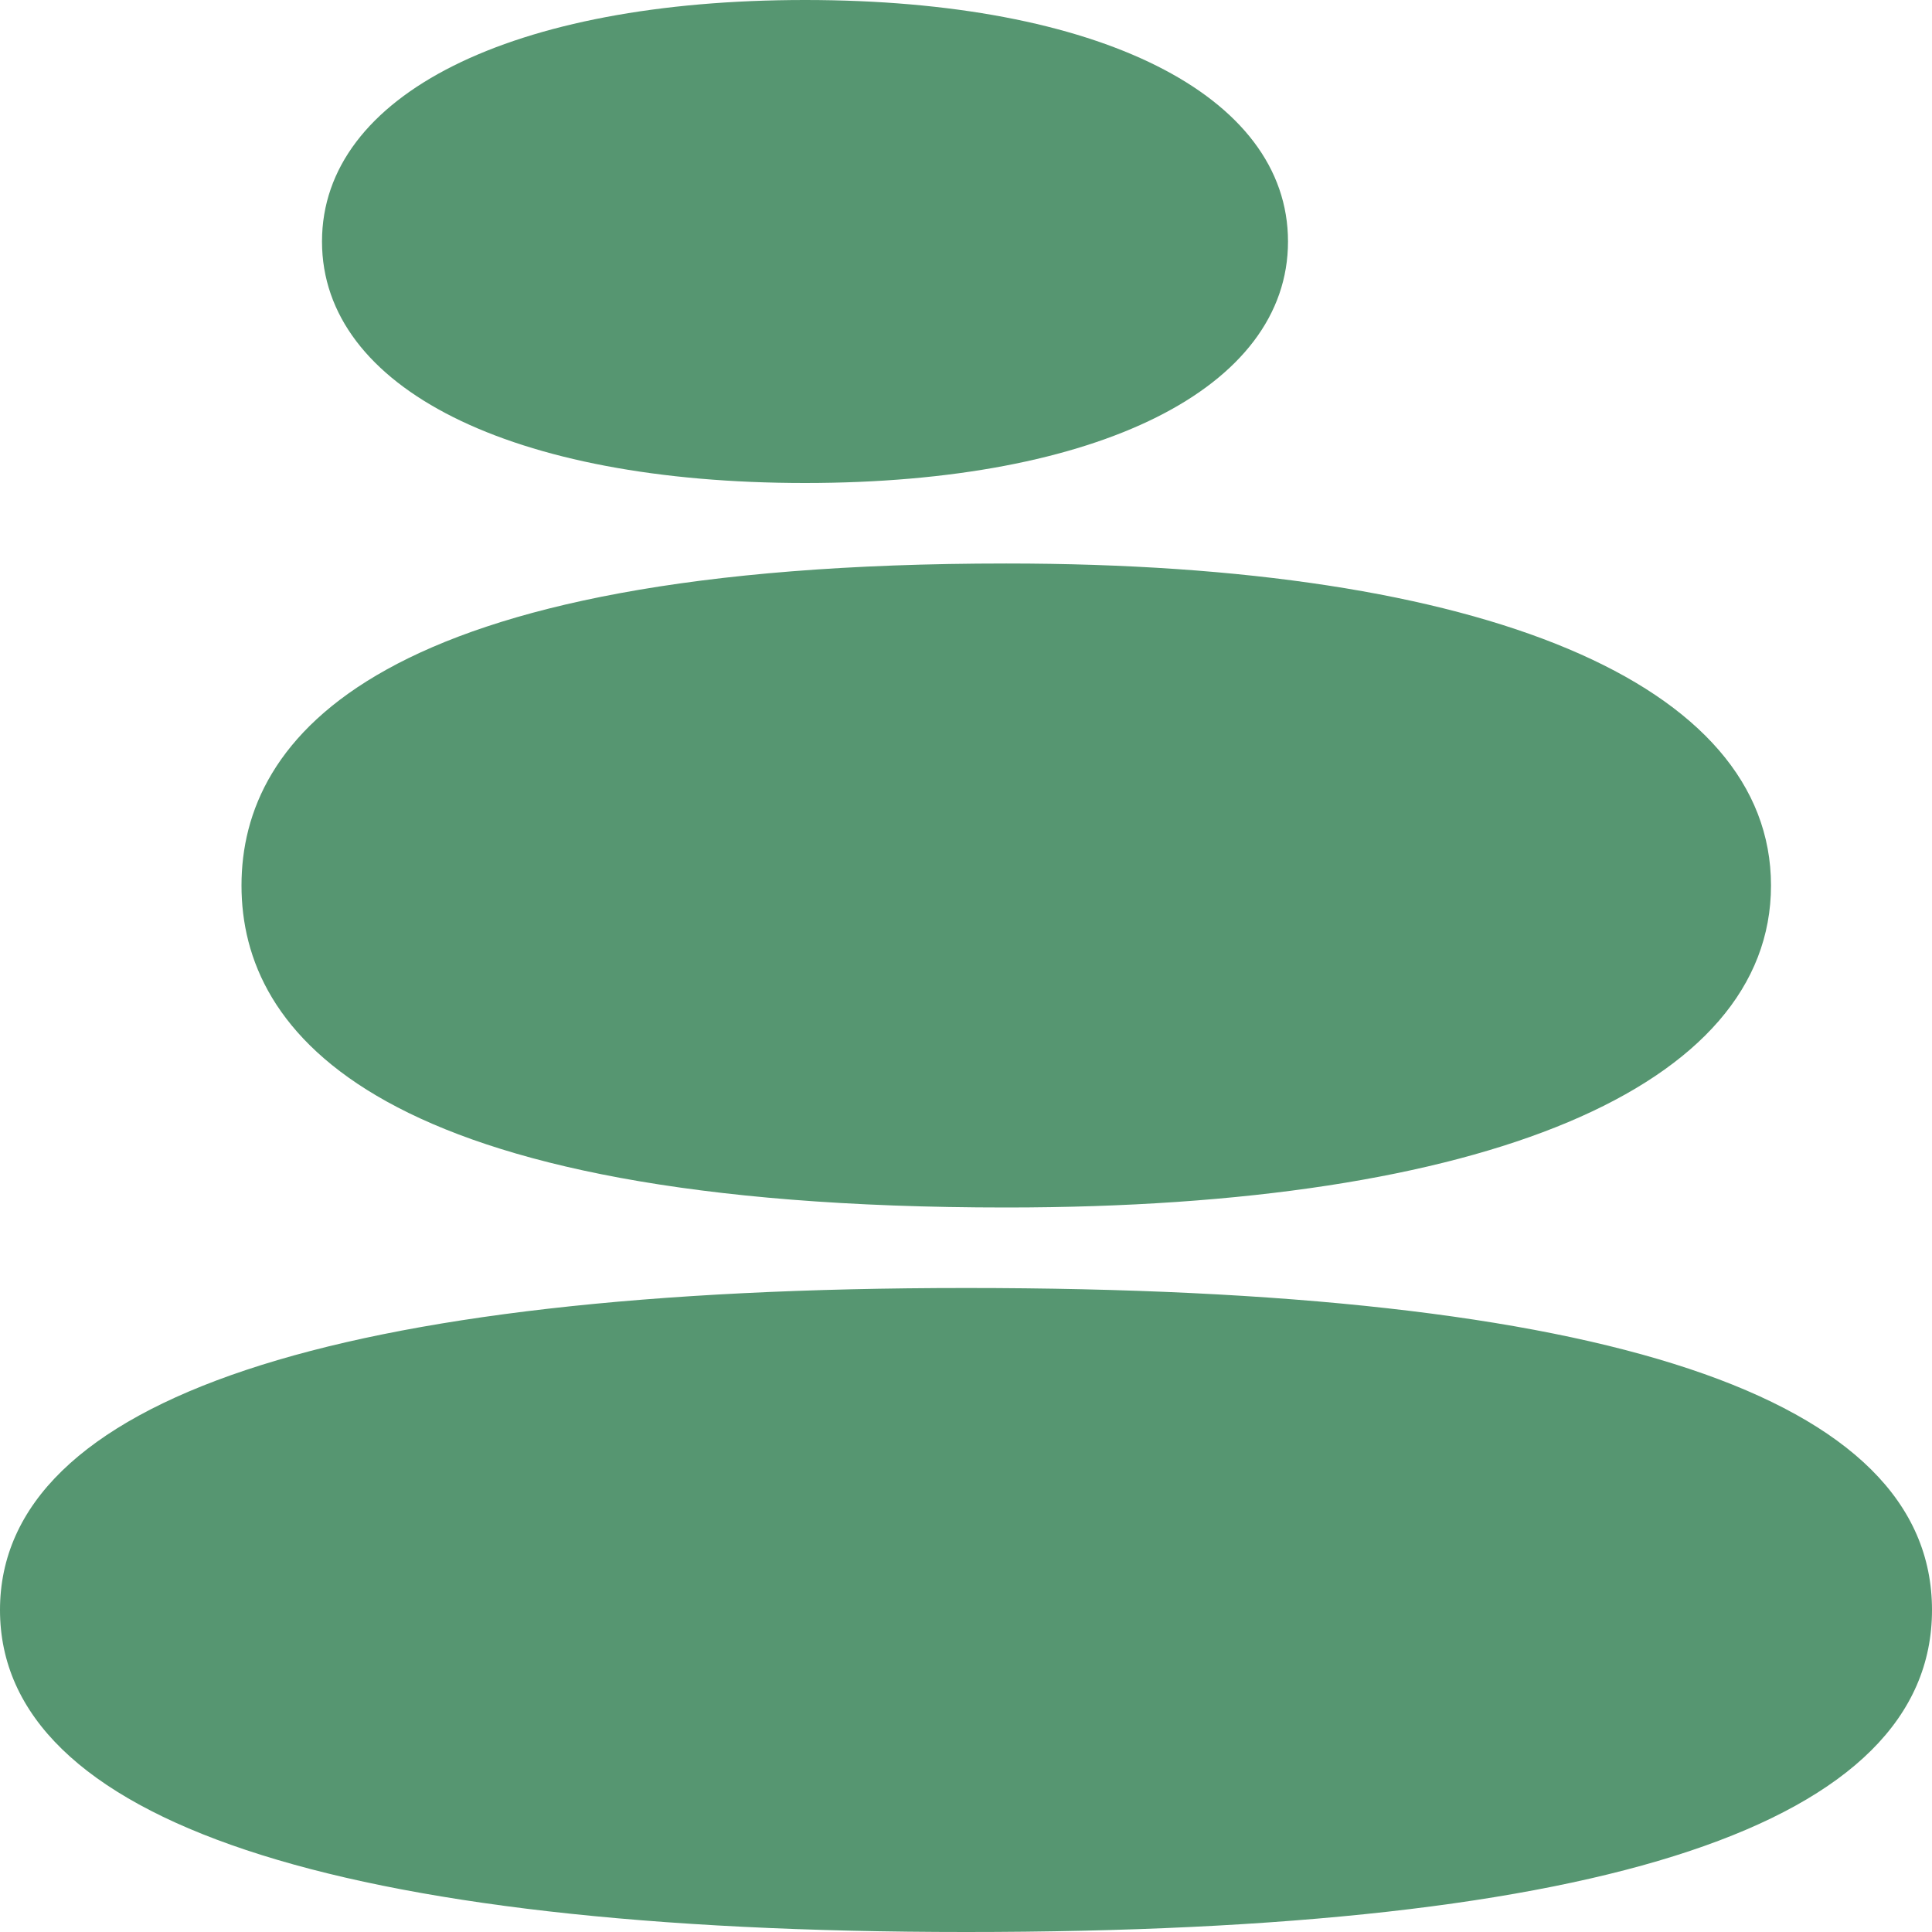
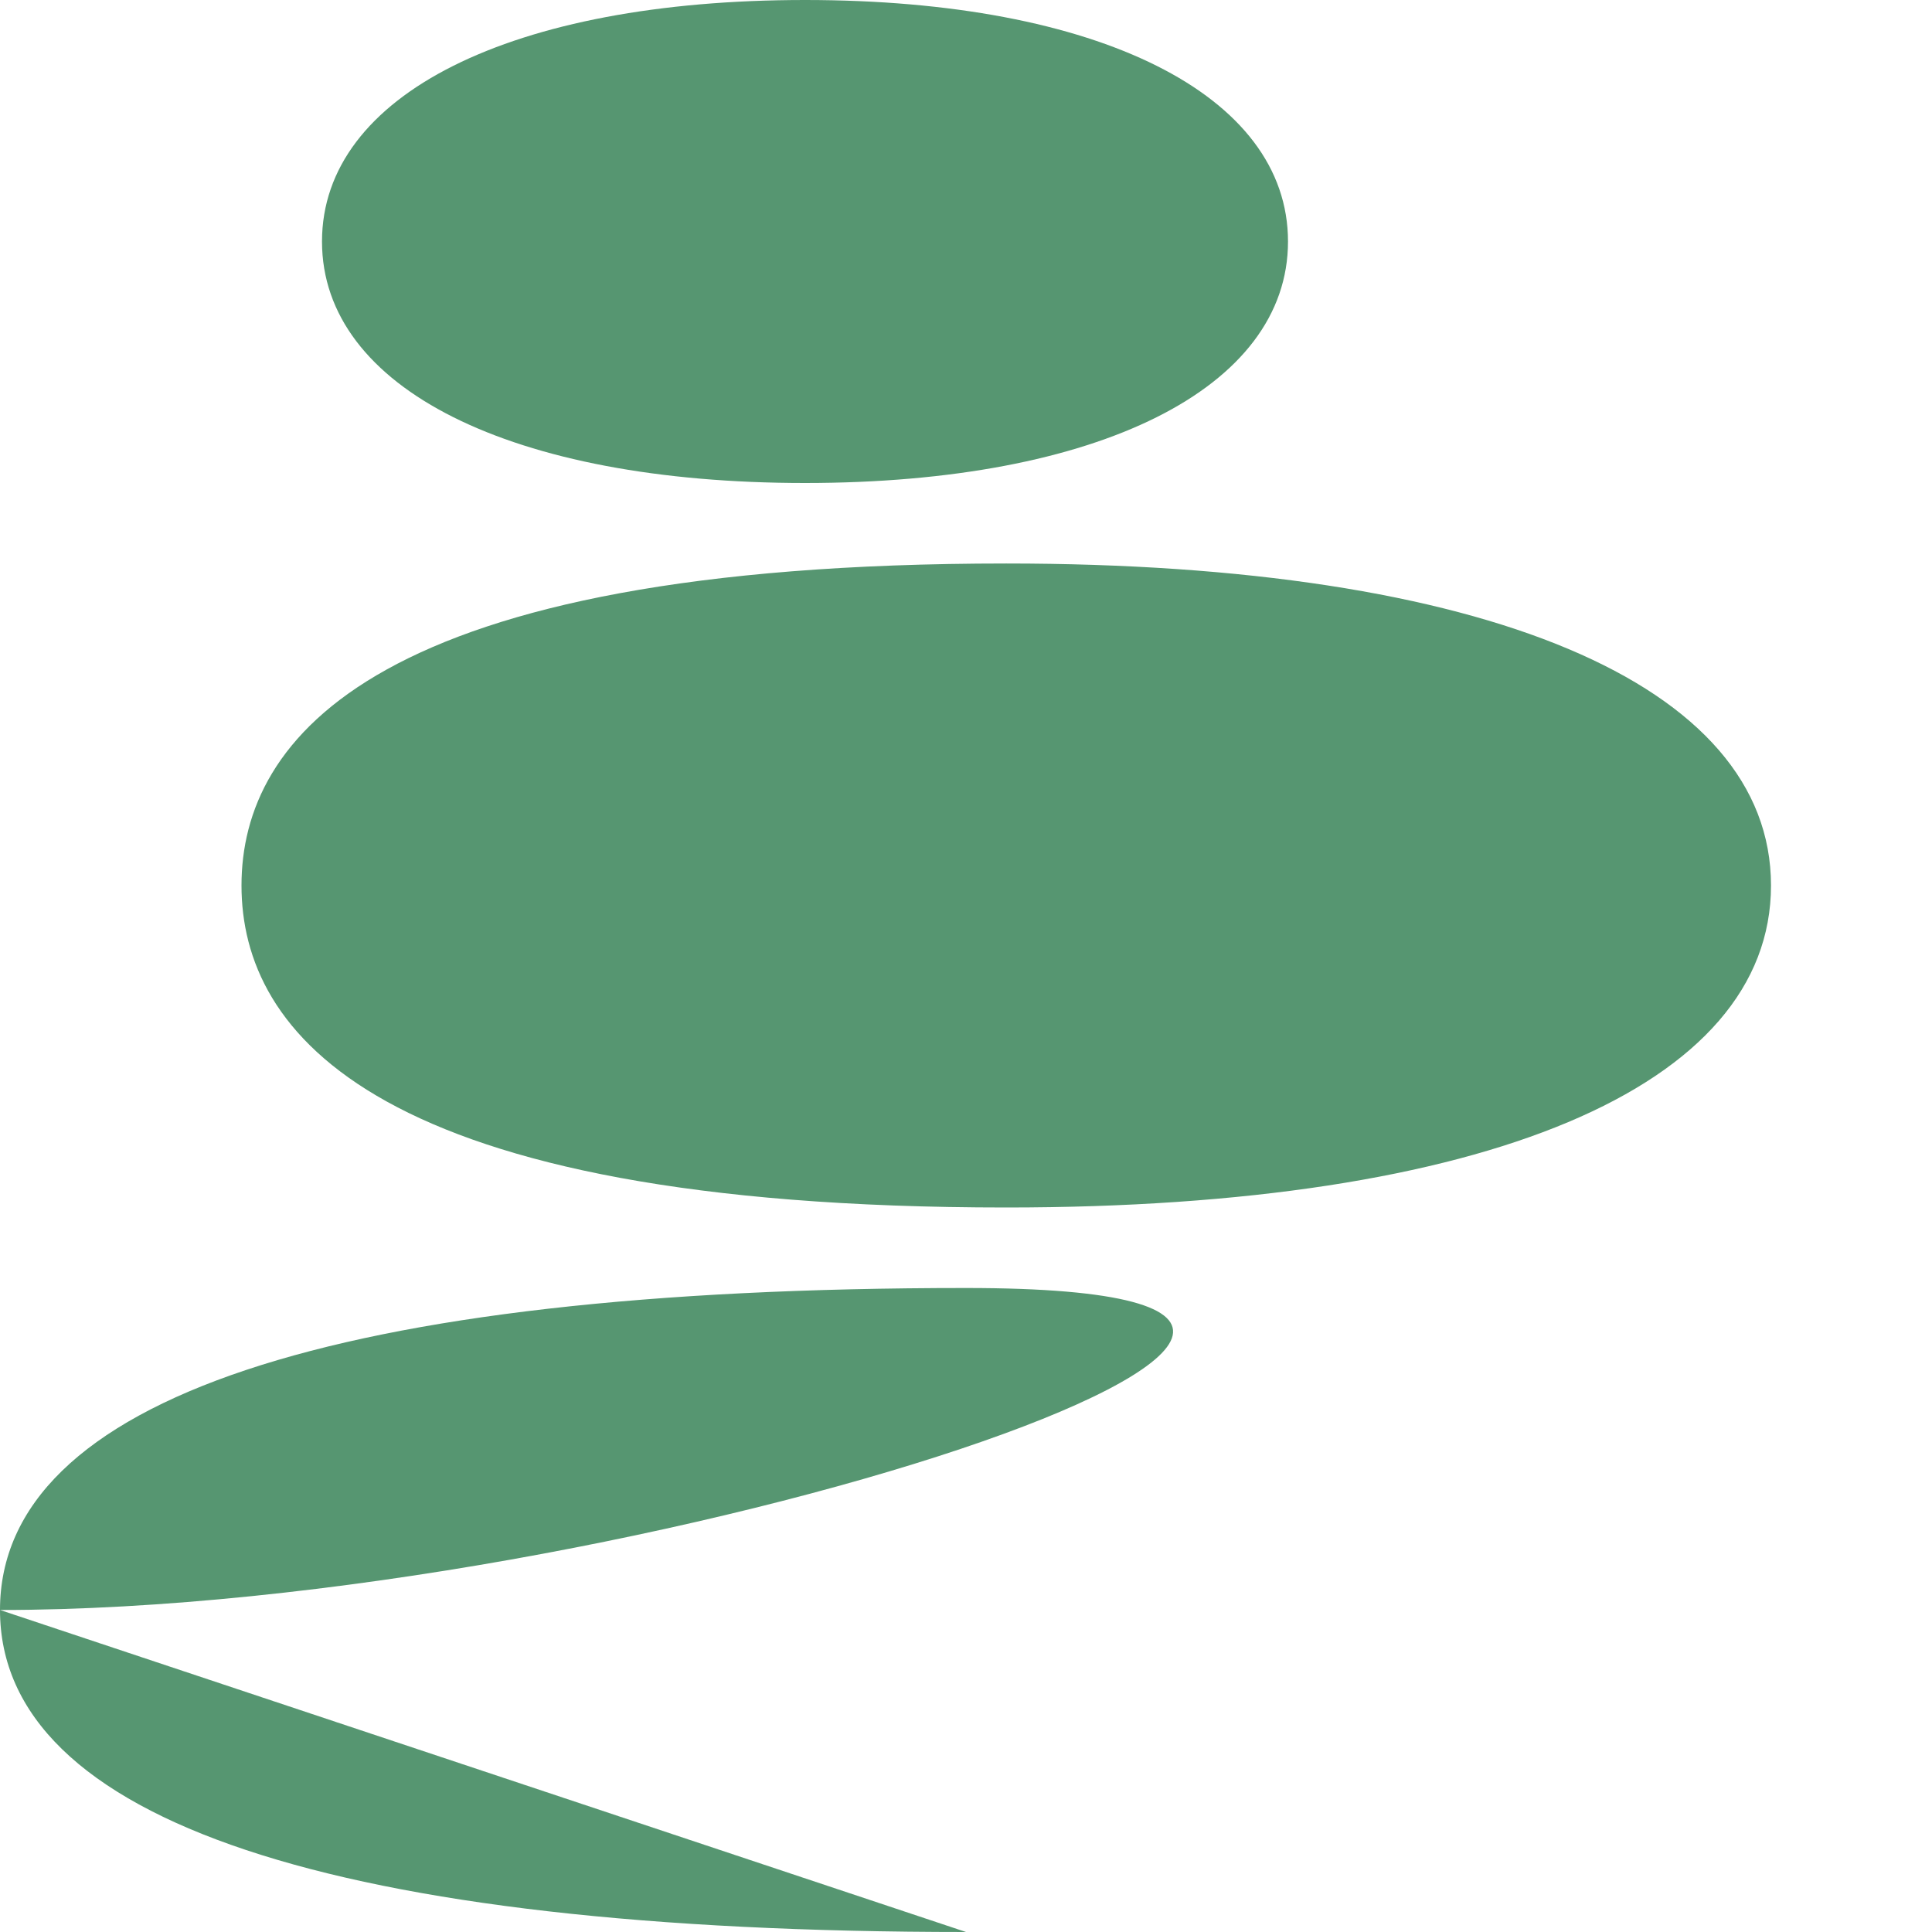
<svg xmlns="http://www.w3.org/2000/svg" version="1.1" width="512" height="512" x="0" y="0" viewBox="0 0 24 24" style="enable-background:new 0 0 512 512" xml:space="preserve" class="">
  <g>
-     <path d="M12 24c-7.851 0-12-1.383-12-4s4.149-4 12-4c7.963 0 12 1.346 12 4s-4.037 4-12 4zm.5-9C4.648 15 3 12.825 3 11s1.648-4 9.5-4c5.948 0 9.5 1.495 9.5 4s-3.552 4-9.5 4zM10 6C6.355 6 4 4.822 4 3s2.355-3 6-3 6 1.178 6 3-2.355 3-6 3z" fill="#569671" opacity="1" data-original="#000000" class="" />
+     <path d="M12 24c-7.851 0-12-1.383-12-4s4.149-4 12-4s-4.037 4-12 4zm.5-9C4.648 15 3 12.825 3 11s1.648-4 9.5-4c5.948 0 9.5 1.495 9.5 4s-3.552 4-9.5 4zM10 6C6.355 6 4 4.822 4 3s2.355-3 6-3 6 1.178 6 3-2.355 3-6 3z" fill="#569671" opacity="1" data-original="#000000" class="" />
  </g>
</svg>